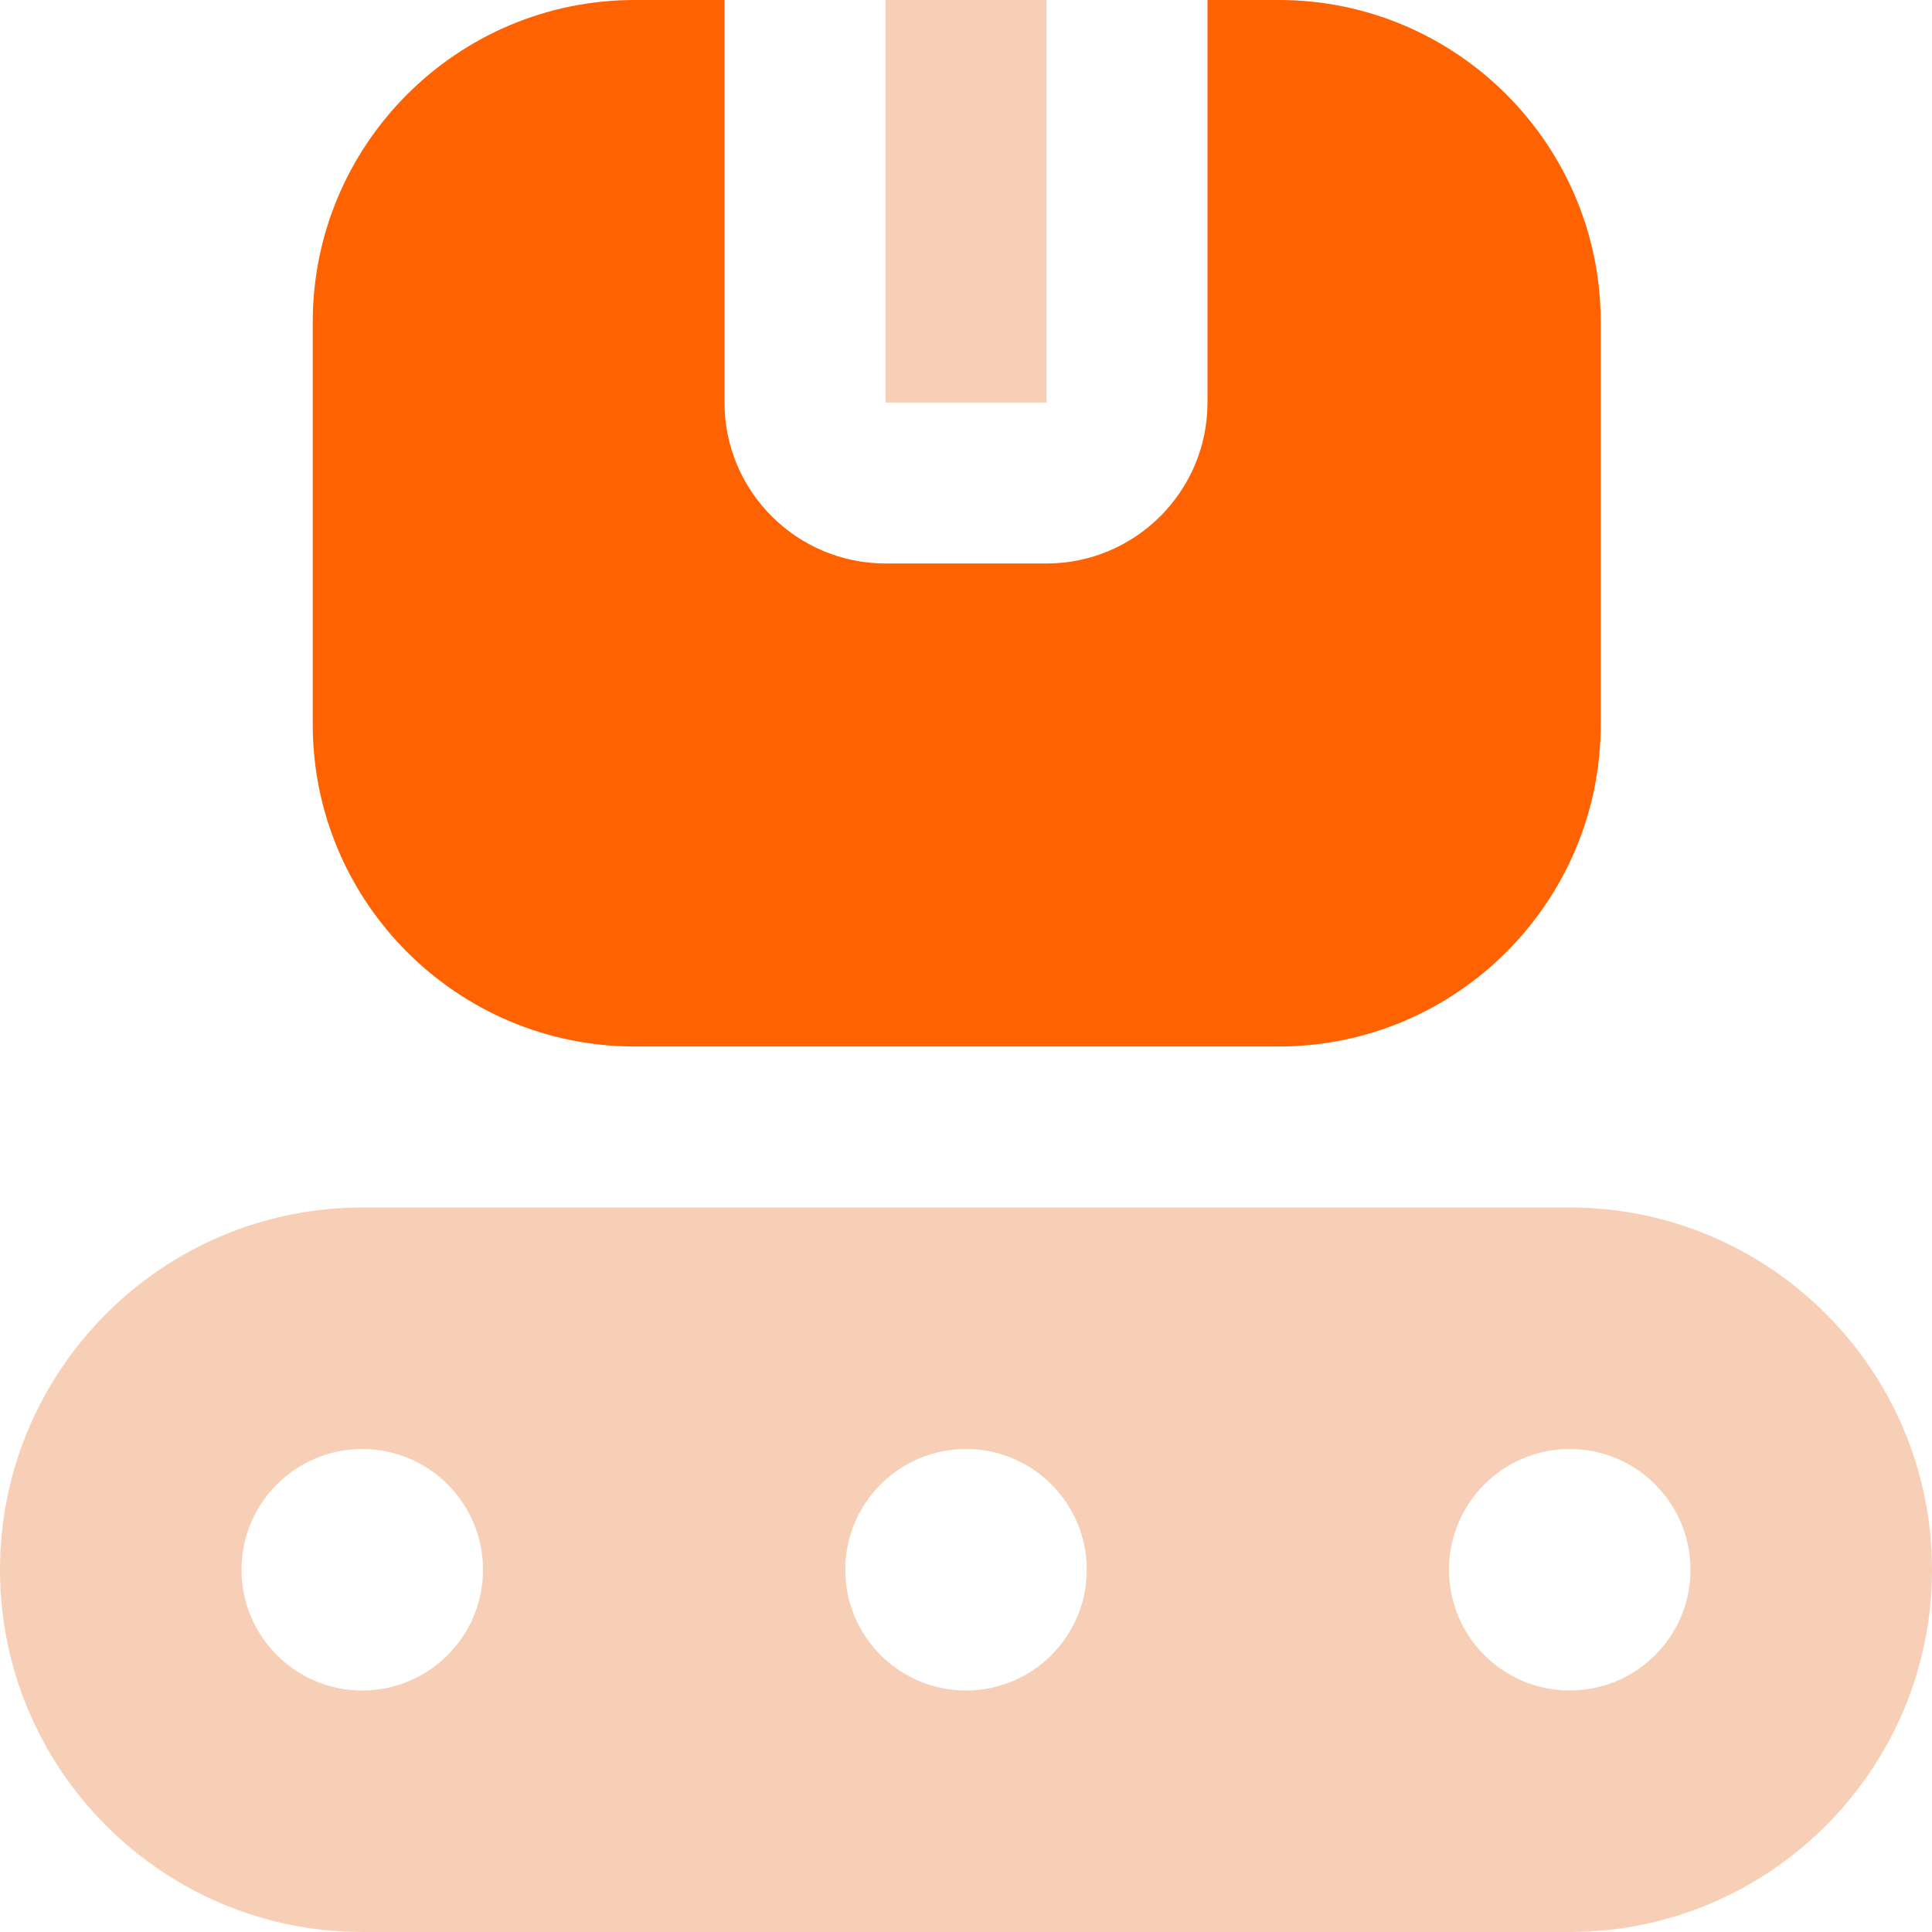
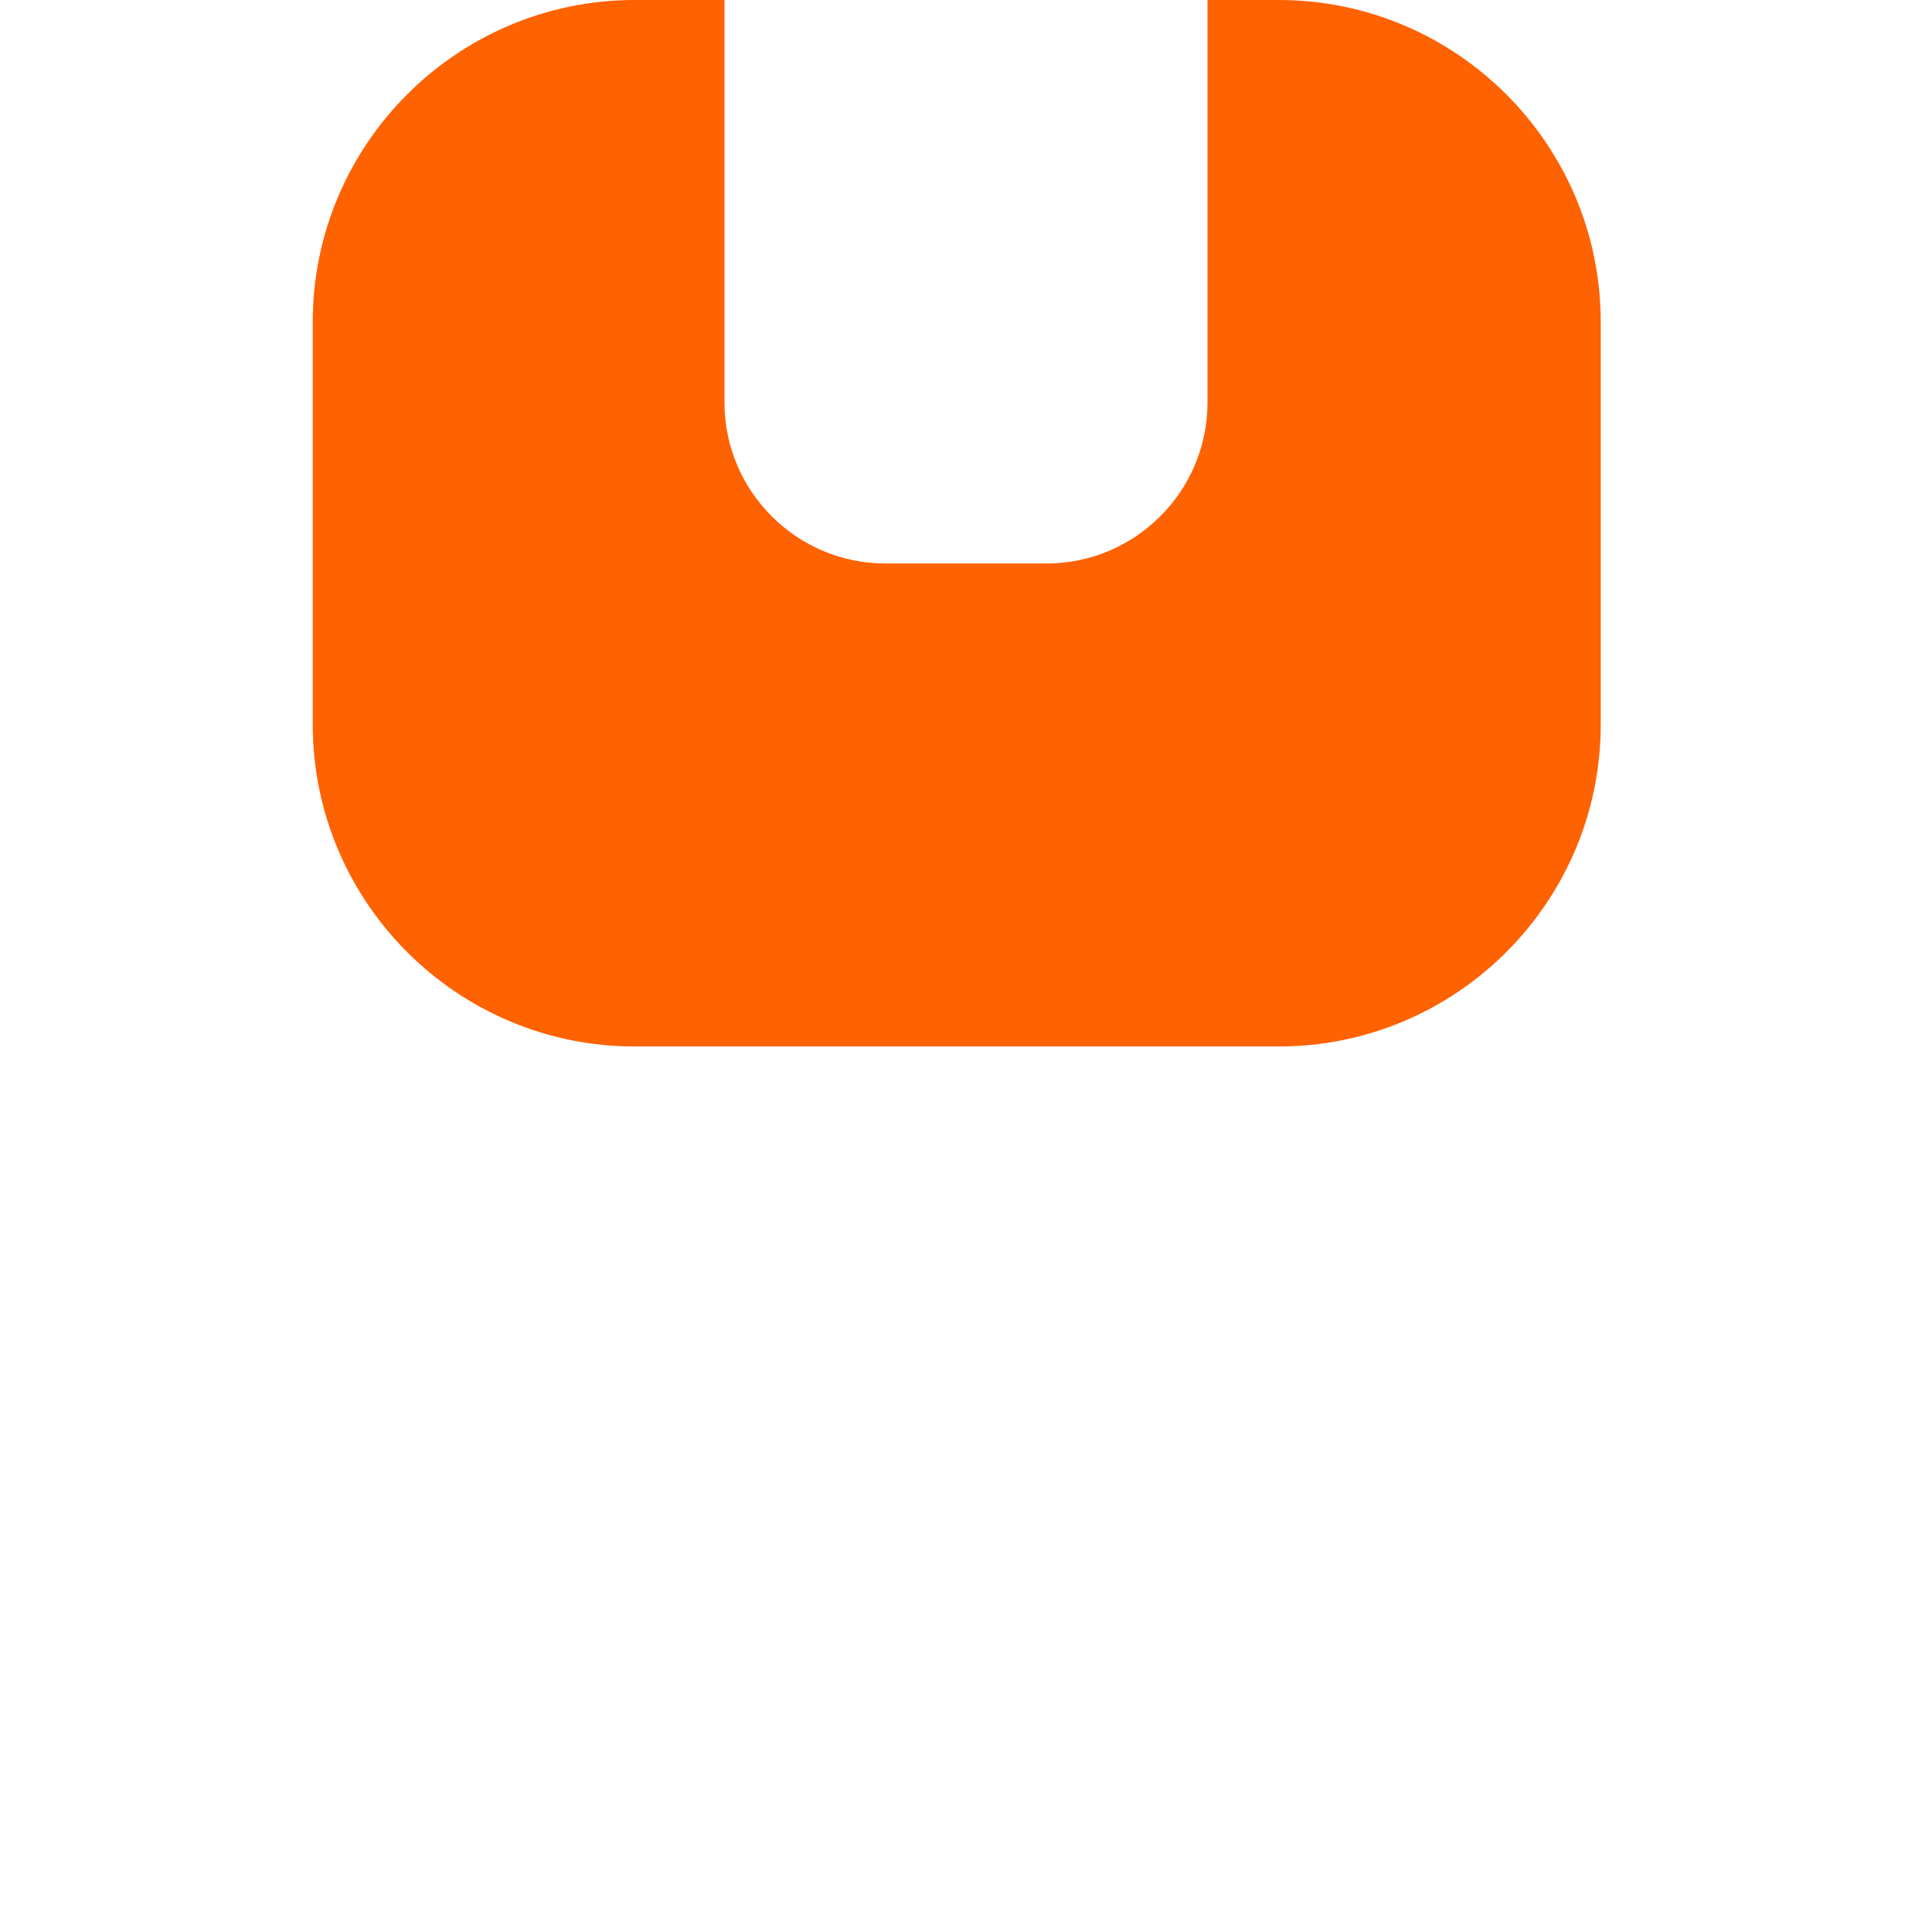
<svg xmlns="http://www.w3.org/2000/svg" width="32" height="32" viewBox="0 0 32 32" fill="none">
-   <path fill-rule="evenodd" clip-rule="evenodd" d="M14.667 0L17.333 0V6.667H14.667V0ZM26 32C29.308 32 32 29.308 32 26C32 22.692 29.308 20 26 20H6C2.692 20 0 22.692 0 26C0 29.308 2.692 32 6 32H26ZM6 24C7.104 24 8 24.896 8 26C8 27.104 7.104 28 6 28C4.896 28 4 27.104 4 26C4 24.896 4.896 24 6 24ZM16 24C17.104 24 18 24.896 18 26C18 27.104 17.104 28 16 28C14.896 28 14 27.104 14 26C14 24.896 14.896 24 16 24ZM26 24C27.104 24 28 24.896 28 26C28 27.104 27.104 28 26 28C24.896 28 24 27.104 24 26C24 24.896 24.896 24 26 24Z" fill="#E7752E" fill-opacity="0.35" />
  <path d="M26.513 5.333V12C26.513 14.941 24.121 17.333 21.18 17.333H10.513C7.572 17.333 5.18 14.941 5.18 12L5.18 5.333C5.18 2.392 7.572 0 10.513 0L12 0V6.667C12 8.137 13.196 9.333 14.667 9.333L17.333 9.333C18.804 9.333 20 8.137 20 6.667V0L21.18 0C24.121 0 26.513 2.392 26.513 5.333Z" fill="#FF6200" />
</svg>